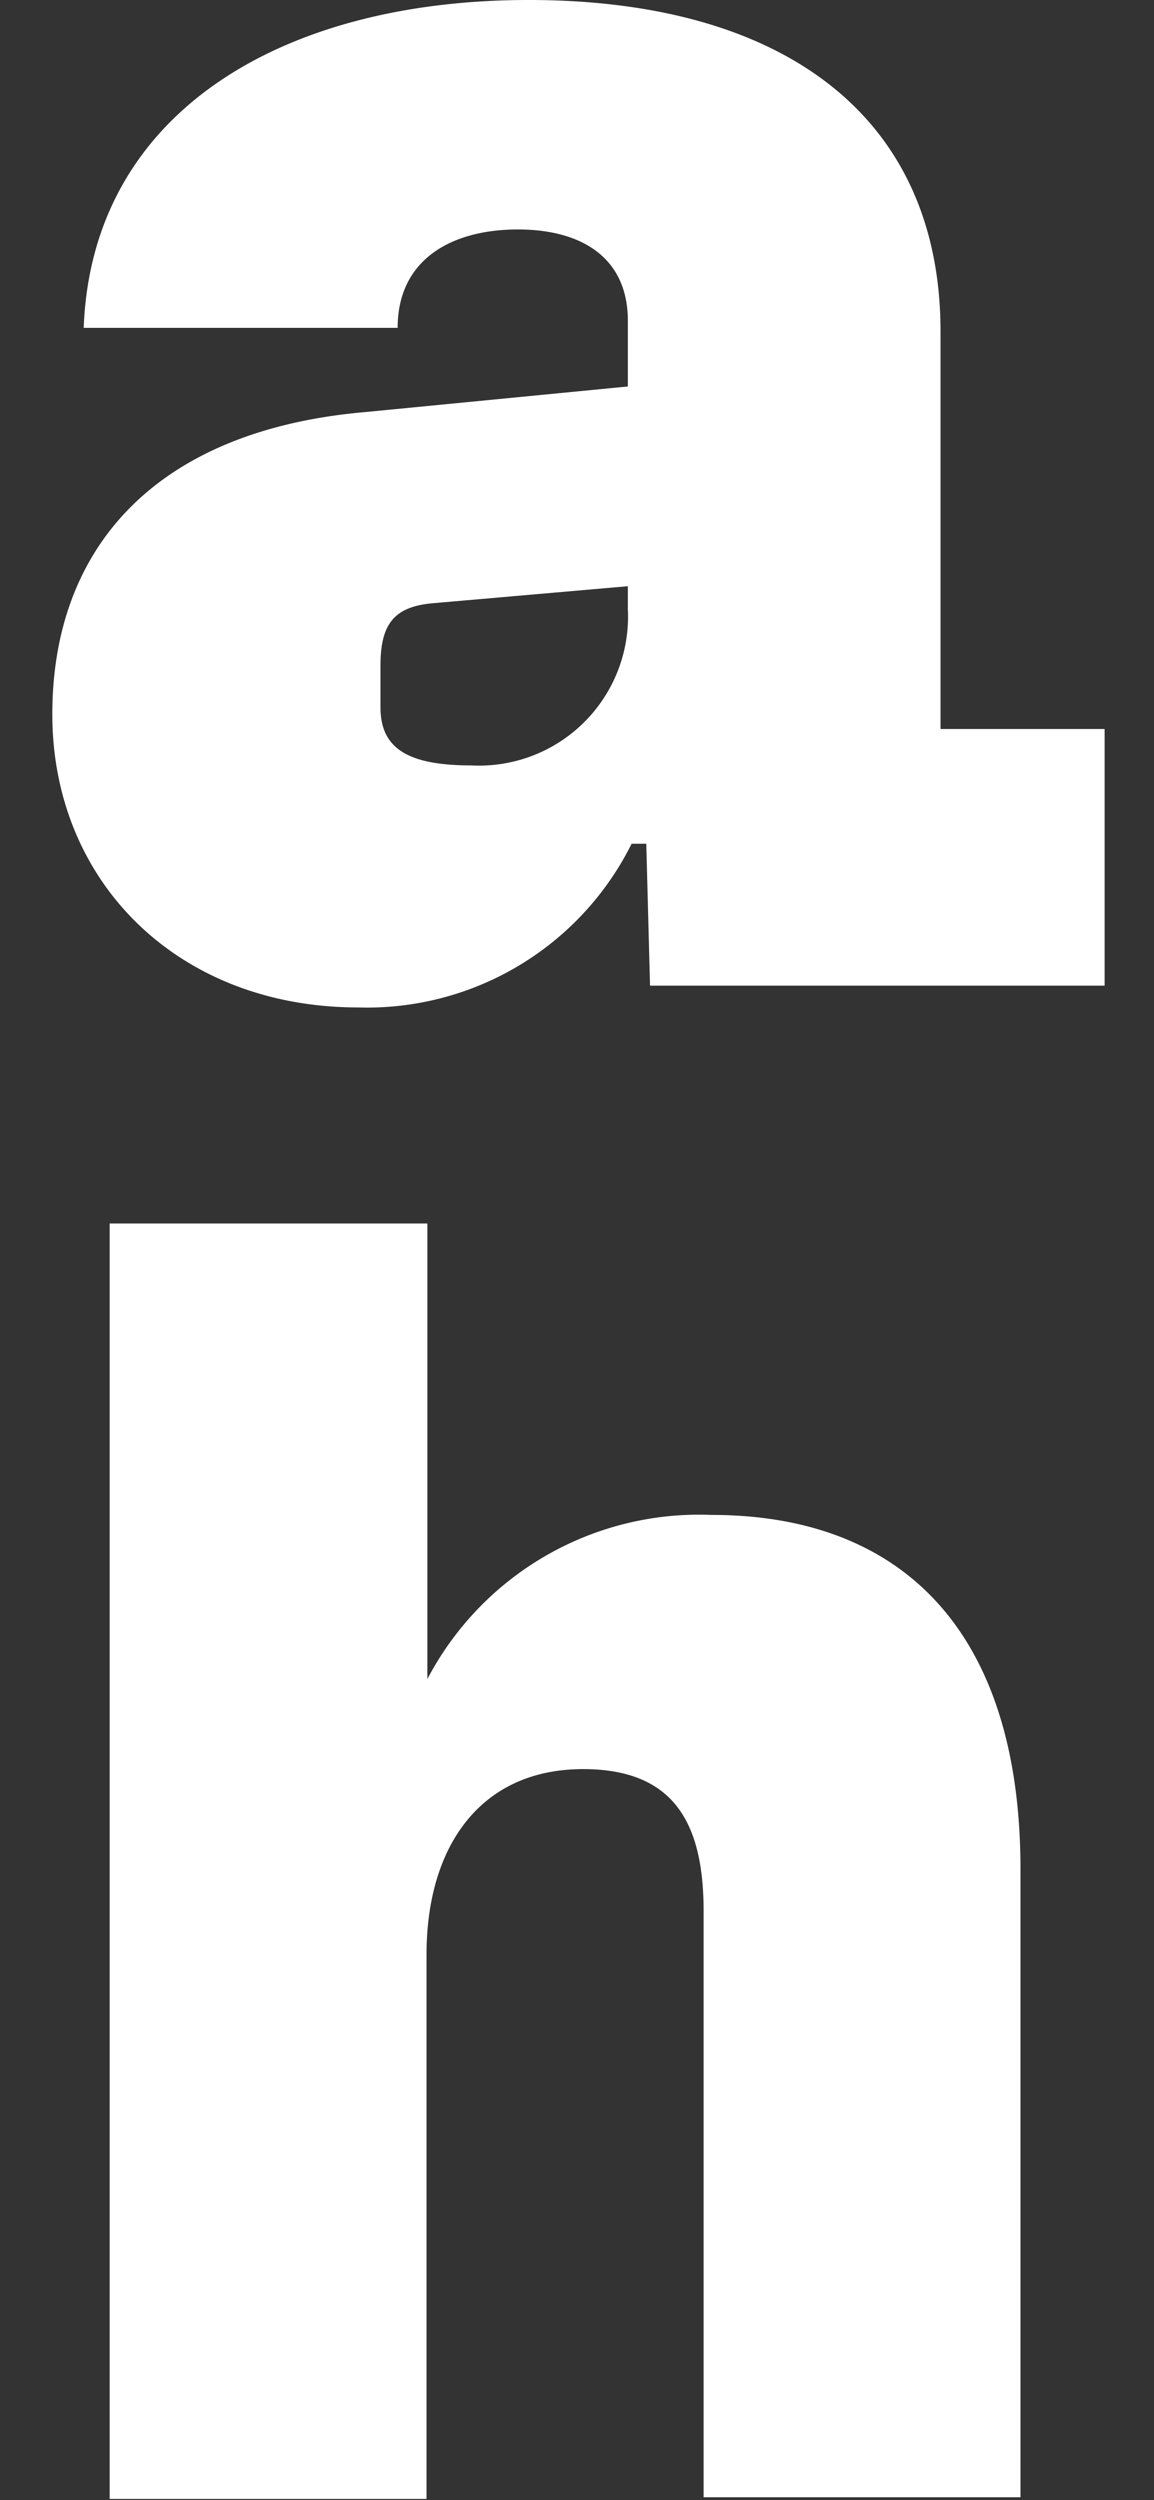
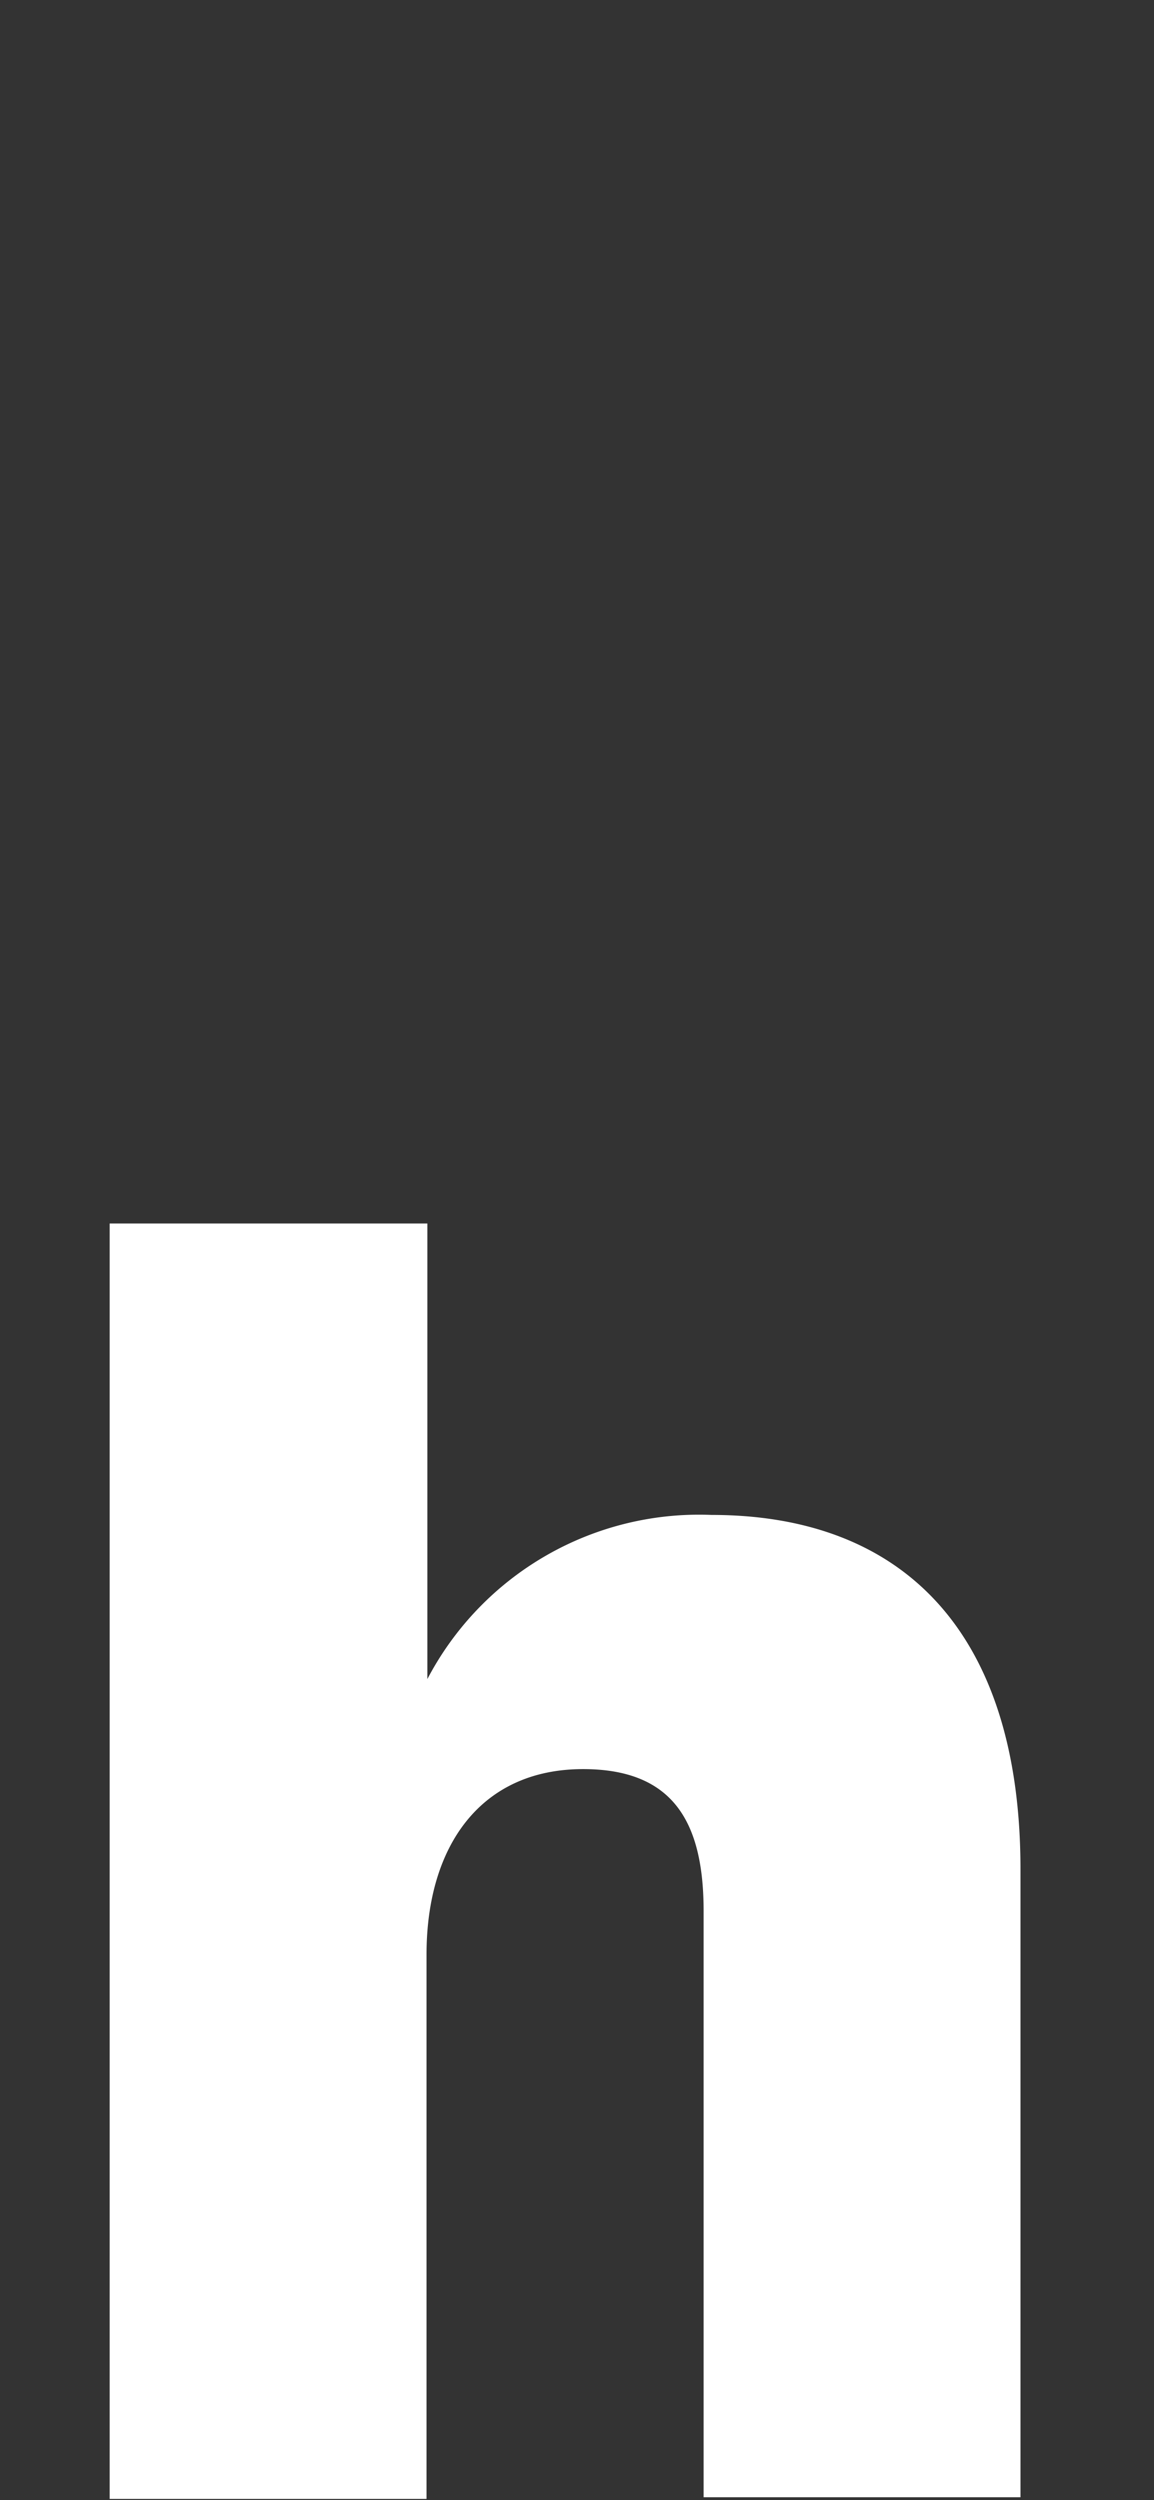
<svg xmlns="http://www.w3.org/2000/svg" id="Calque_1" data-name="Calque 1" viewBox="0 0 27.57 59.71">
  <rect x="0" y="0" width="27.57" height="59.71" fill="#333333" stroke="none" />
  <defs>
    <style>.cls-1{fill:#fff;}</style>
  </defs>
  <title>Plan de travail 1</title>
-   <path class="cls-1" d="M22.47,7.92C22.47,2.79,18.73,0,12.63,0,6.72,0,2.19,2.7,2,7.83H9.5c0-1.65,1.31-2.35,2.87-2.35S15,6.18,15,7.66V9.23l-6.26.61c-5,.43-7.49,3.22-7.49,7.22s3,7,7.31,7a7.06,7.06,0,0,0,6.53-3.91h.35l.09,3.39H26.39V17.41H22.47ZM15,14.54a3.56,3.56,0,0,1-3.74,3.74c-1.57,0-2.17-.44-2.17-1.39v-1c0-1,.34-1.39,1.21-1.48L15,14Z" />
  <path class="cls-1" d="M17,36.18a7.33,7.33,0,0,0-6.79,3.92V29.22H2.62V59.68h7.57v-13c0-2.61,1.31-4.43,3.74-4.43,2.18,0,2.88,1.3,2.88,3.39v14h7.57v-15C24.38,39,21.59,36.18,17,36.18Z" />
</svg>